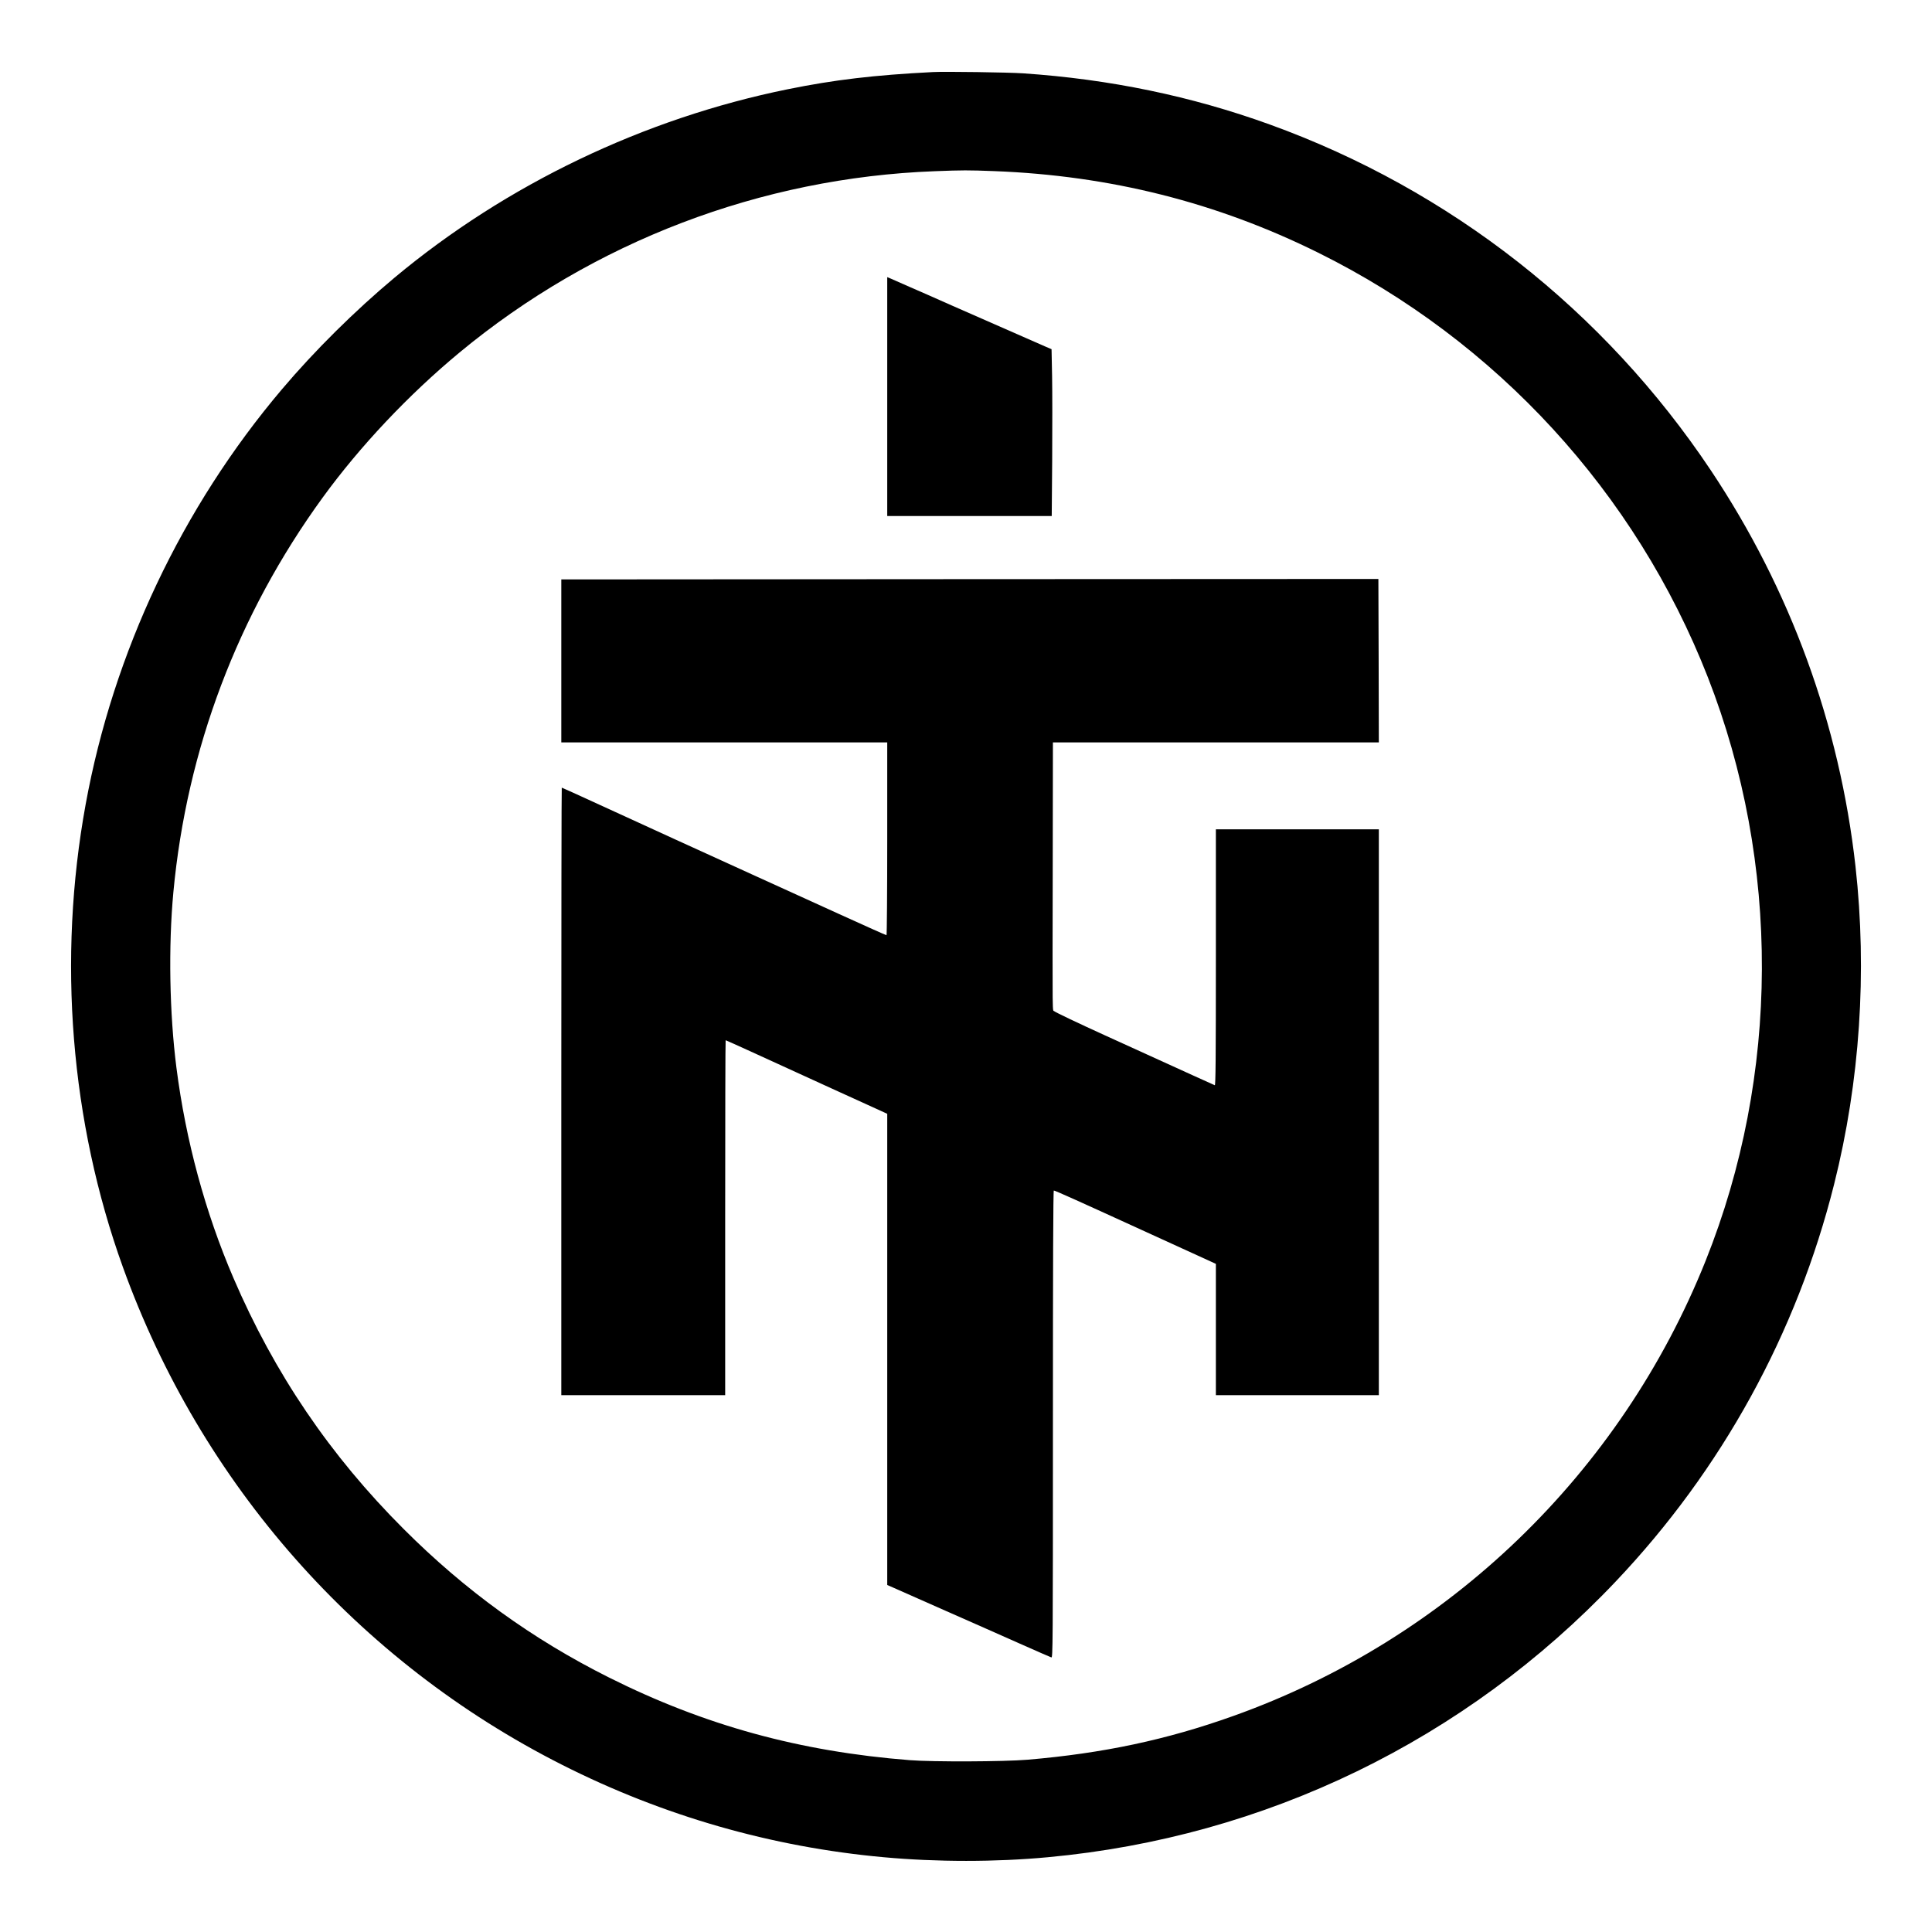
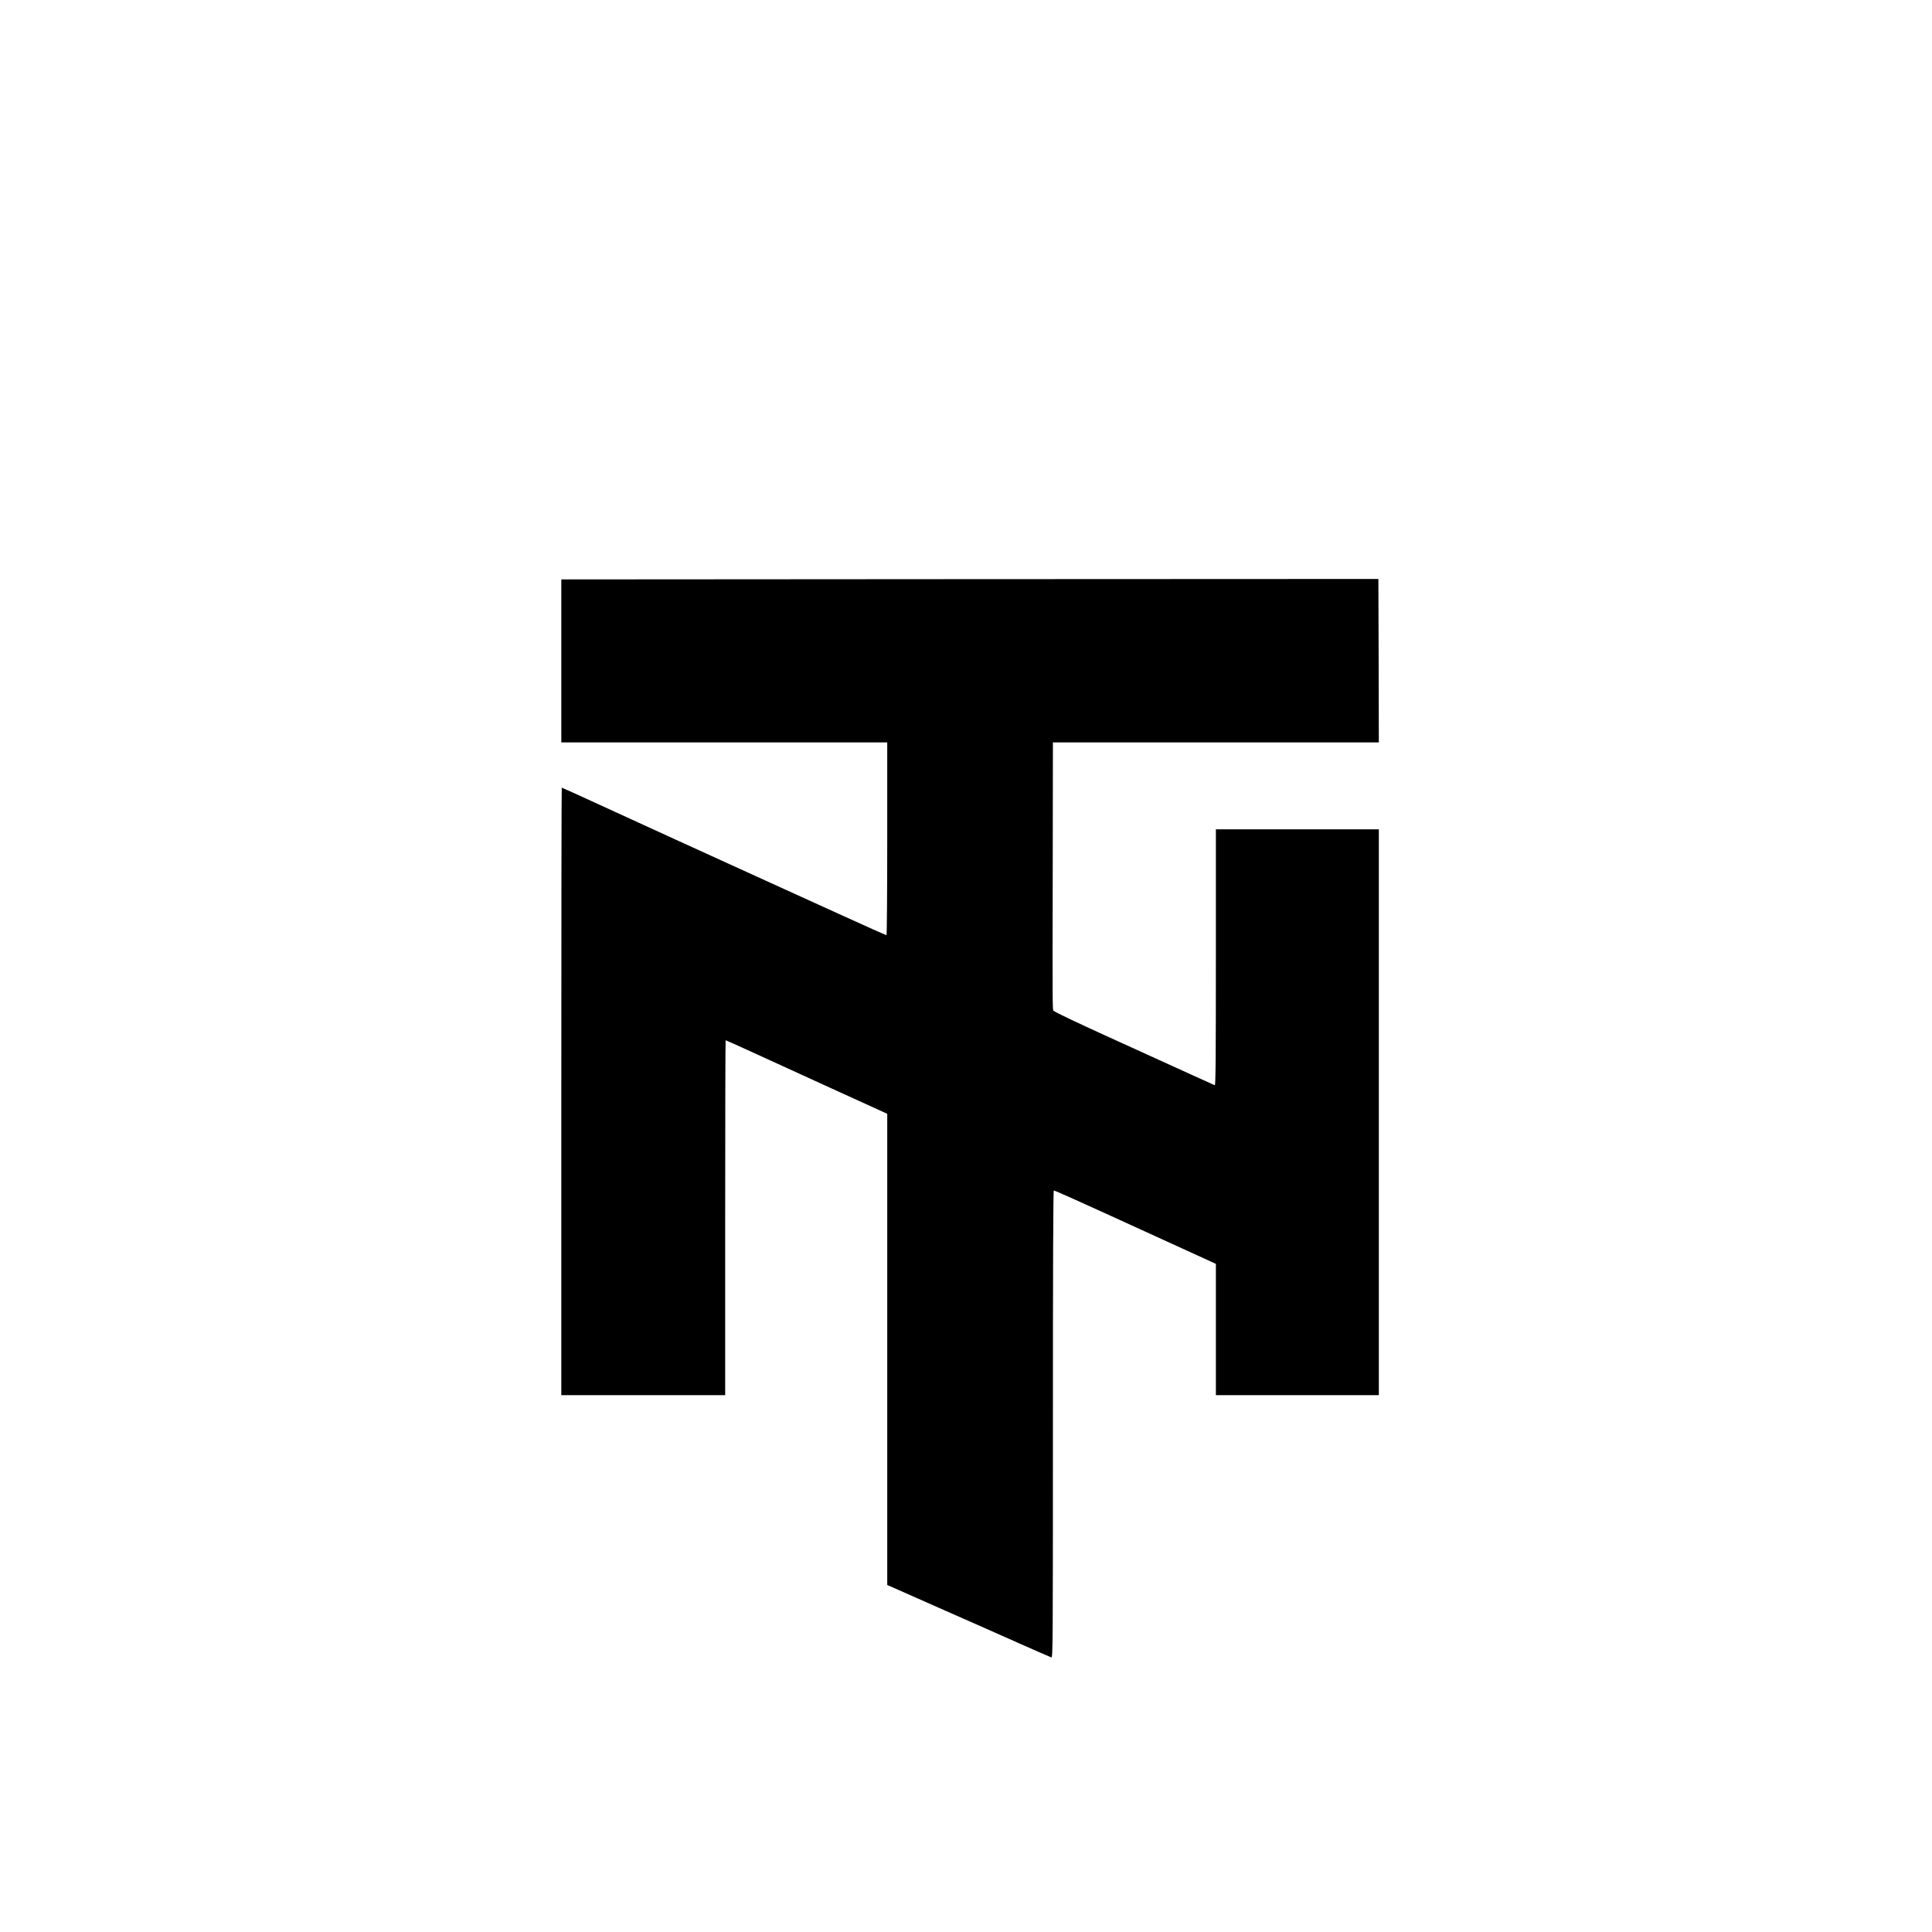
<svg xmlns="http://www.w3.org/2000/svg" version="1.0" width="2134pt" height="2134pt" viewBox="0 0 2134 2134" preserveAspectRatio="xMidYMid meet">
  <g transform="translate(0,2134) scale(0.1,-0.1)" fill="#000000" stroke="none">
-     <path d="M10305 20544 c-649 -33 -1088 -85 -1605 -190 -1586 -322 -3106 -1050 -4340 -2079 -437 -365 -884 -807 -1246 -1235 -1103 -1302 -1862 -2906 -2168 -4585 -312 -1710 -168 -3503 411 -5110 863 -2396 2596 -4359 4853 -5499 1115 -564 2315 -908 3550 -1020 586 -54 1241 -54 1815 0 2403 222 4611 1294 6270 3044 1173 1236 2001 2742 2414 4390 285 1134 366 2344 236 3510 -176 1572 -720 3059 -1598 4375 -1180 1767 -2879 3099 -4872 3820 -869 314 -1765 500 -2725 565 -156 11 -865 21 -995 14z m675 -1094 c1281 -49 2458 -345 3580 -901 1969 -975 3506 -2649 4304 -4689 804 -2058 796 -4395 -24 -6445 -938 -2347 -2841 -4181 -5218 -5029 -736 -263 -1437 -412 -2272 -483 -259 -22 -1046 -25 -1300 -5 -1214 95 -2267 384 -3325 914 -843 422 -1585 958 -2265 1638 -814 813 -1429 1720 -1882 2775 -311 724 -526 1517 -629 2320 -77 602 -90 1340 -34 1940 148 1580 711 3069 1649 4359 413 568 948 1135 1511 1602 1479 1225 3329 1931 5250 2003 312 12 366 12 655 1z" />
-     <path d="M9800 16960 l0 -1320 908 0 909 0 5 623 c2 342 2 756 -1 921 l-6 299 -75 32 c-298 130 -764 335 -1025 450 -170 76 -382 169 -470 207 -88 39 -179 79 -202 89 l-43 18 0 -1319z" />
    <path d="M10663 14943 l-4463 -3 0 -900 0 -900 1800 0 1800 0 0 -1065 c0 -586 -4 -1065 -8 -1065 -5 0 -243 106 -528 236 -285 130 -715 325 -954 434 -552 251 -1139 519 -1677 766 -232 107 -425 194 -428 194 -3 0 -5 -1510 -5 -3355 l0 -3355 905 0 905 0 0 1960 c0 1078 2 1960 5 1960 3 0 139 -61 303 -136 163 -75 551 -252 862 -394 311 -142 577 -263 593 -270 l27 -13 0 -2602 0 -2602 73 -32 c39 -18 295 -131 567 -251 272 -120 644 -284 825 -365 182 -81 338 -149 348 -152 16 -5 17 122 17 2576 0 1745 3 2581 10 2581 14 0 272 -116 1035 -465 358 -164 674 -308 703 -321 l52 -24 0 -725 0 -725 900 0 900 0 0 3125 0 3125 -900 0 -900 0 0 -1416 c0 -1129 -3 -1415 -12 -1411 -13 5 -214 96 -1213 551 -297 135 -548 255 -559 266 -23 23 -21 -155 -18 1628 l2 1342 1800 0 1800 0 -2 902 -3 903 -50 0 c-27 0 -2058 -1 -4512 -2z" />
  </g>
</svg>